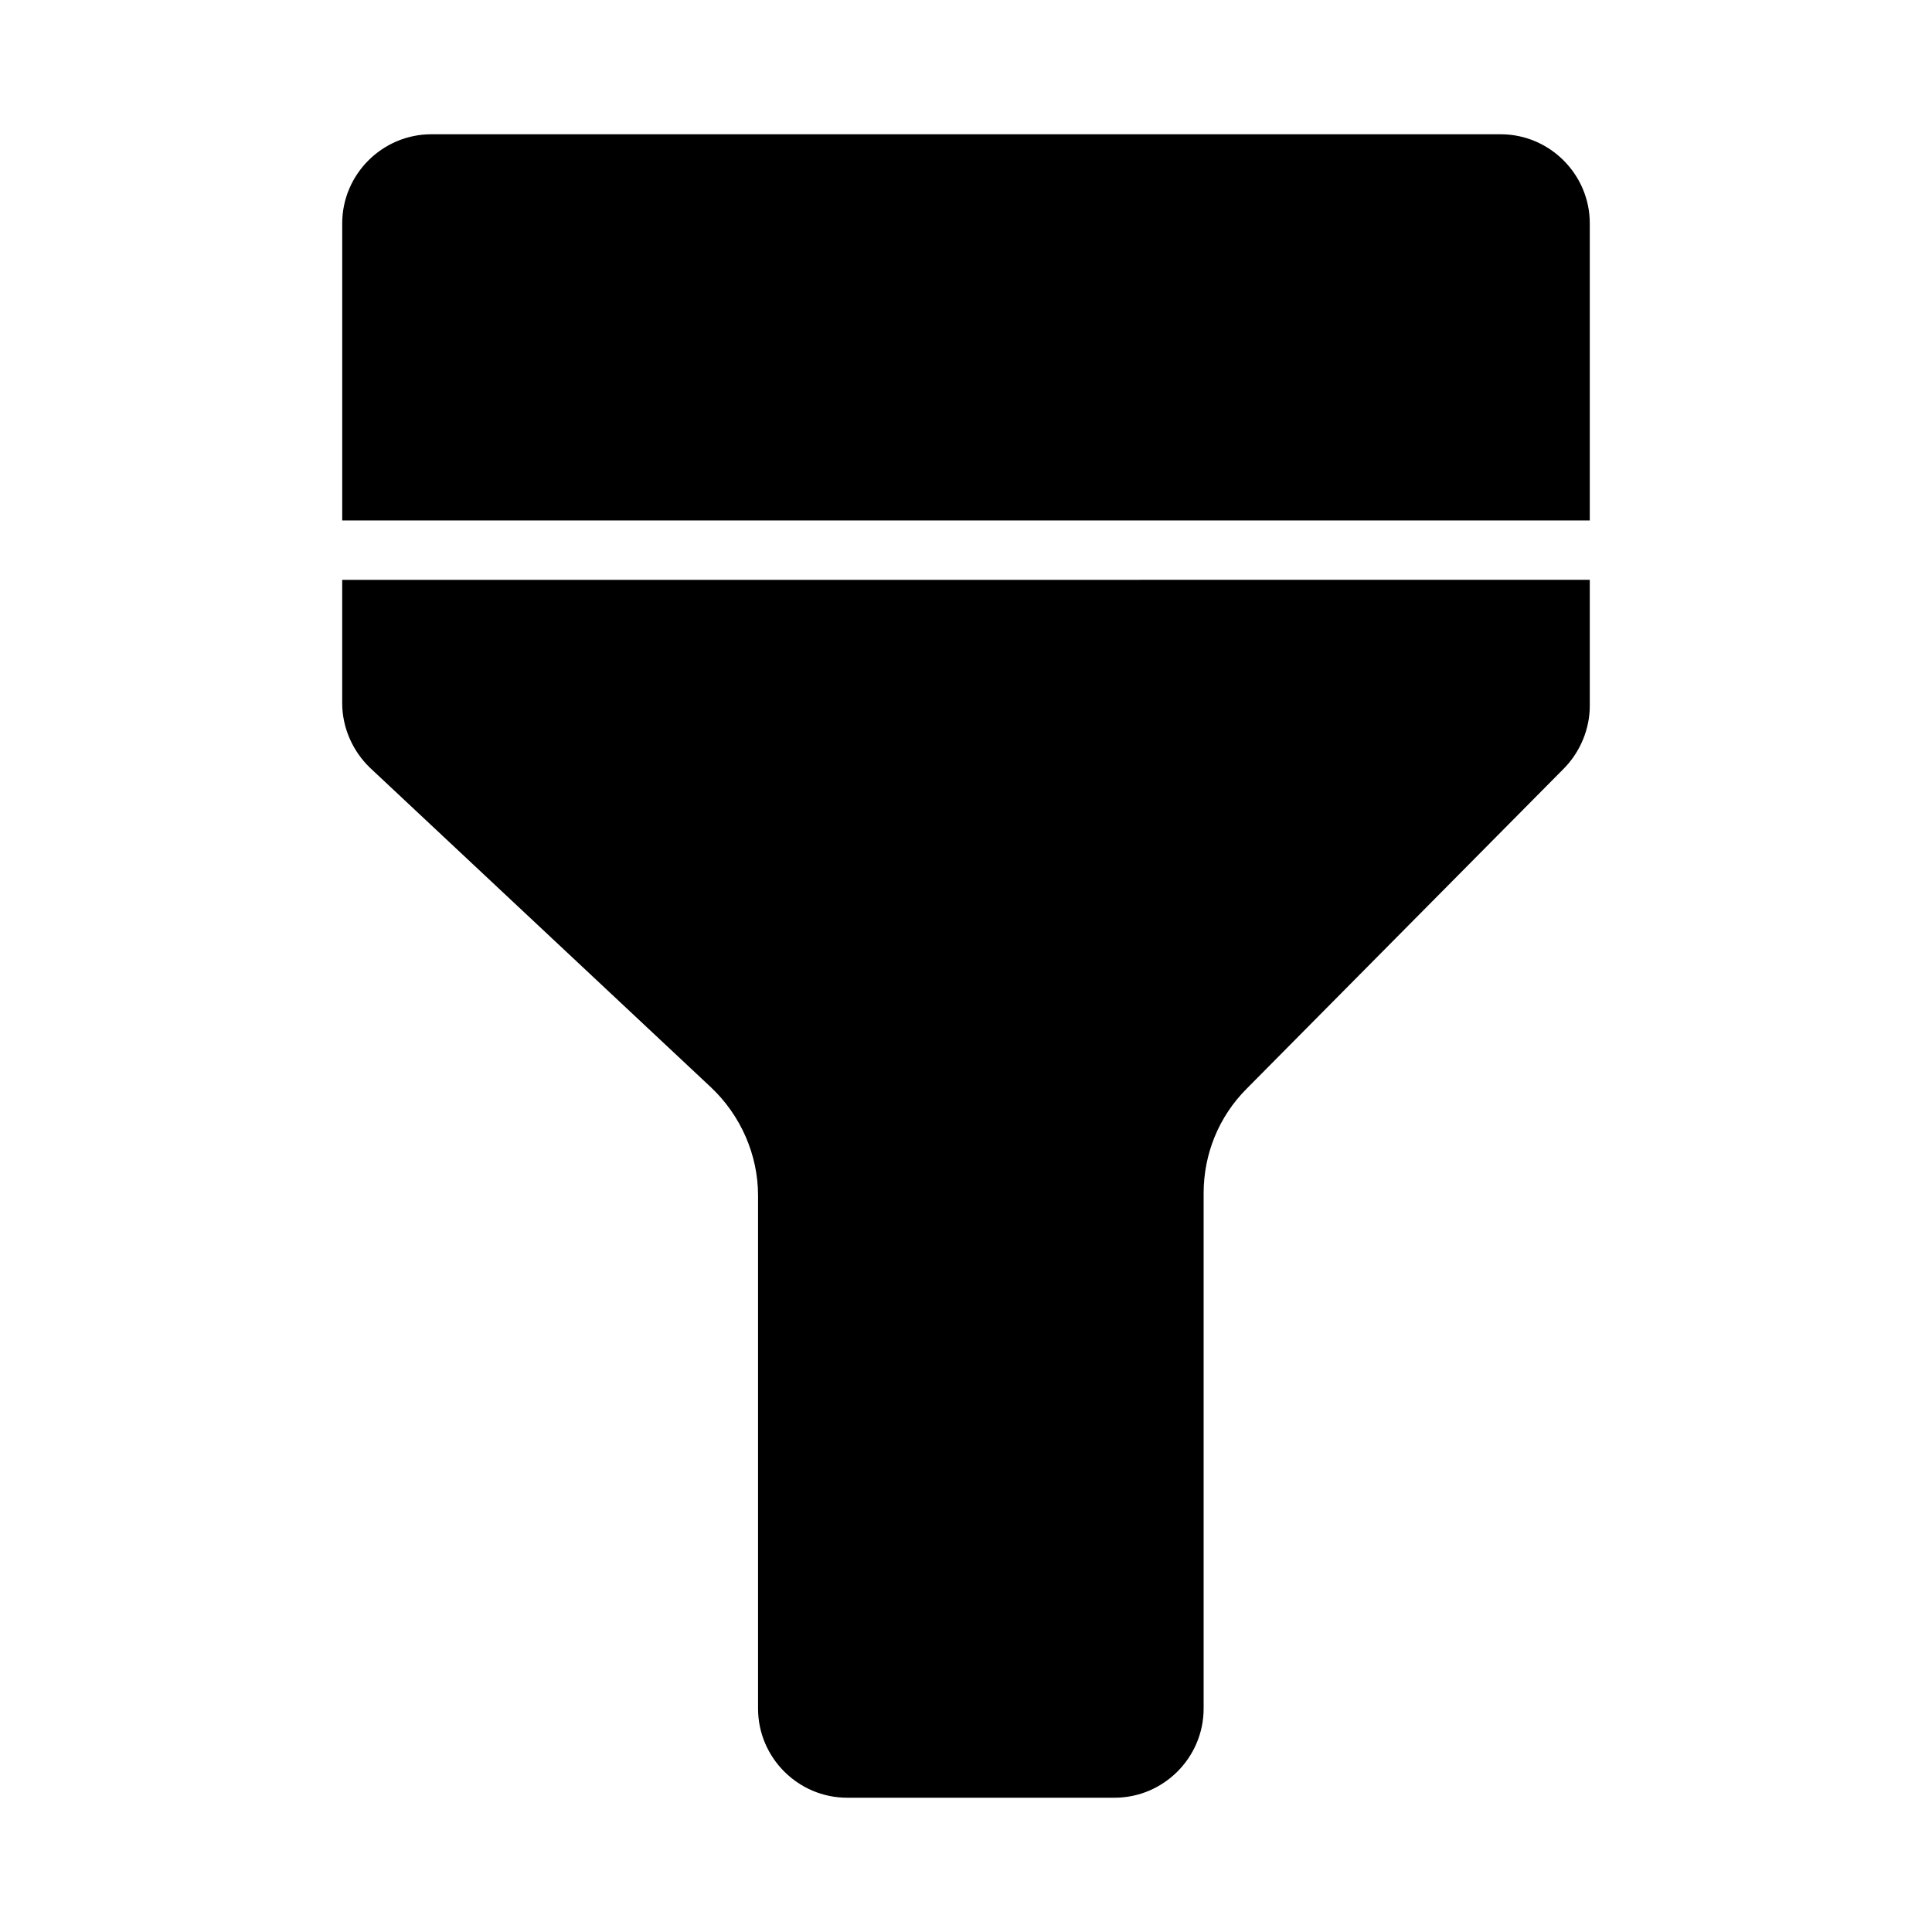
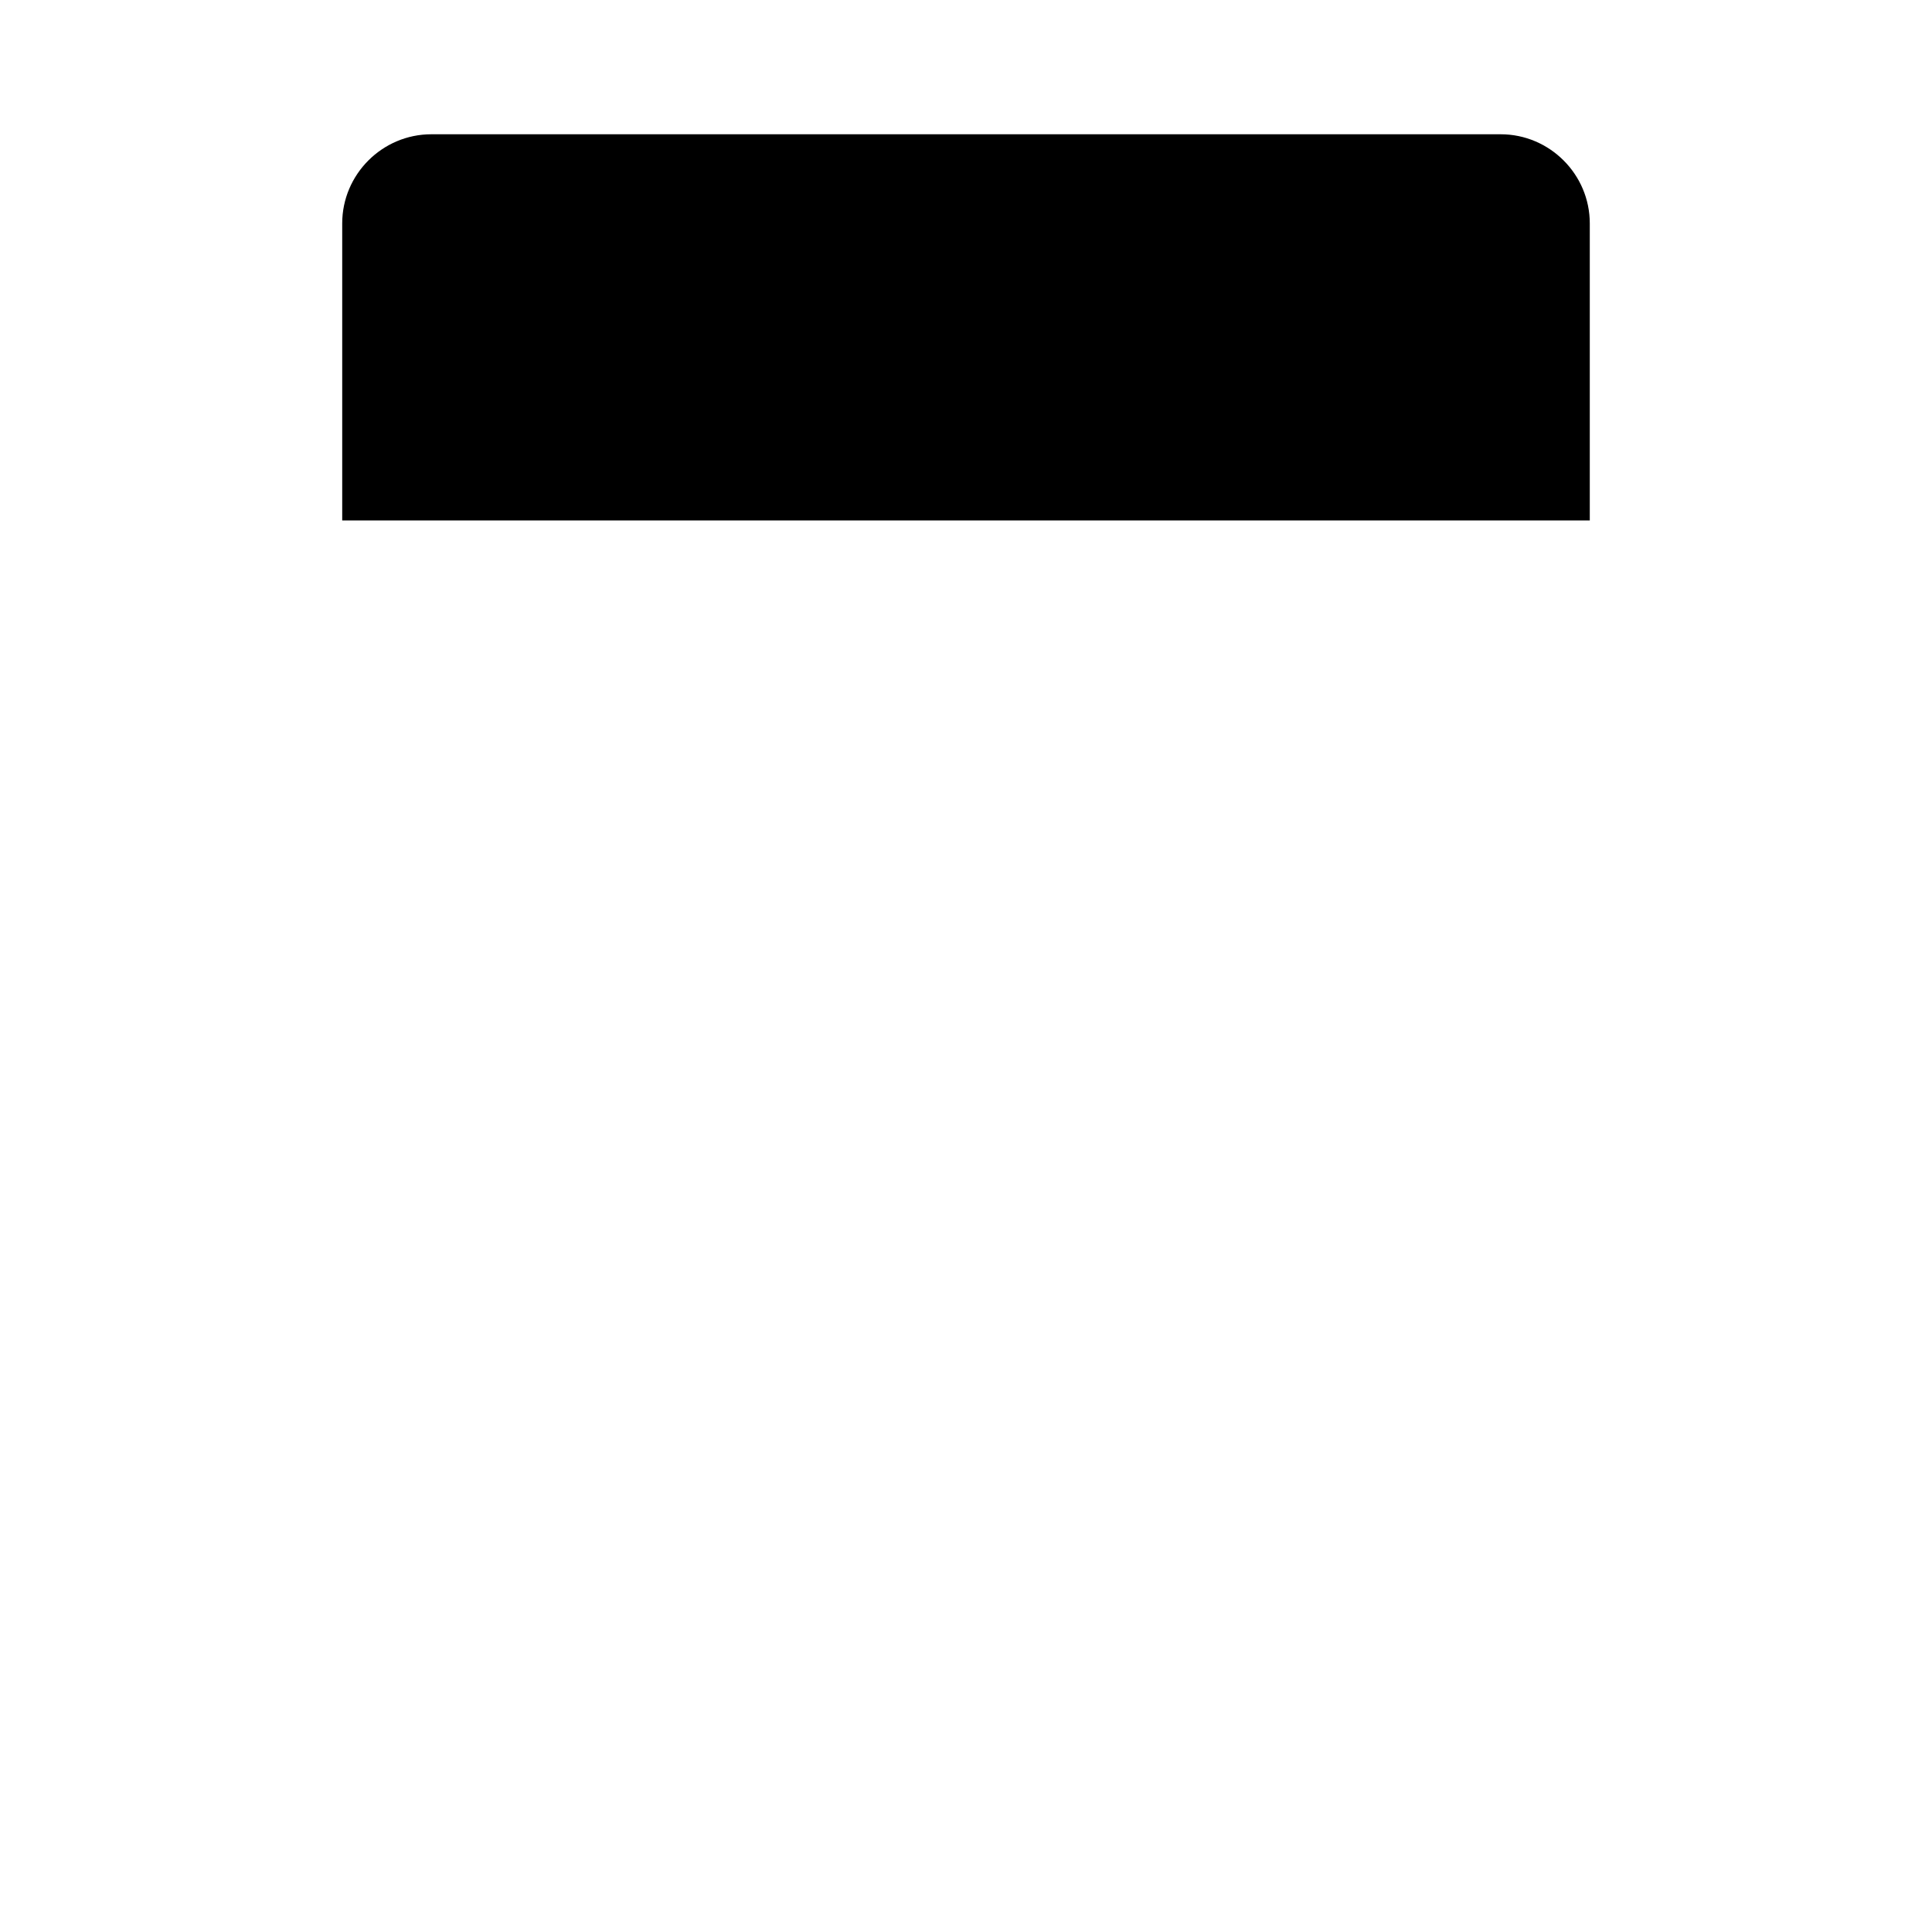
<svg xmlns="http://www.w3.org/2000/svg" fill="#000000" width="800px" height="800px" version="1.1" viewBox="144 144 512 512">
  <g>
    <path d="m565.31 203.2v78.719h-330.62v-78.719c0-12.988 10.629-23.617 23.617-23.617h283.39c12.984 0 23.613 10.629 23.613 23.617z" />
-     <path d="m565.31 297.66v33.379c0 6.141-2.519 12.203-6.848 16.609l-84.074 84.859c-7.398 7.398-11.414 17.32-11.414 27.711v136.58c0 12.988-10.629 23.617-23.617 23.617h-70.848c-12.988 0-23.617-10.629-23.617-23.617v-135.95c0-10.785-4.566-21.254-12.516-28.734l-90.215-84.543c-4.723-4.488-7.477-10.785-7.477-17.238v-32.668z" />
  </g>
</svg>